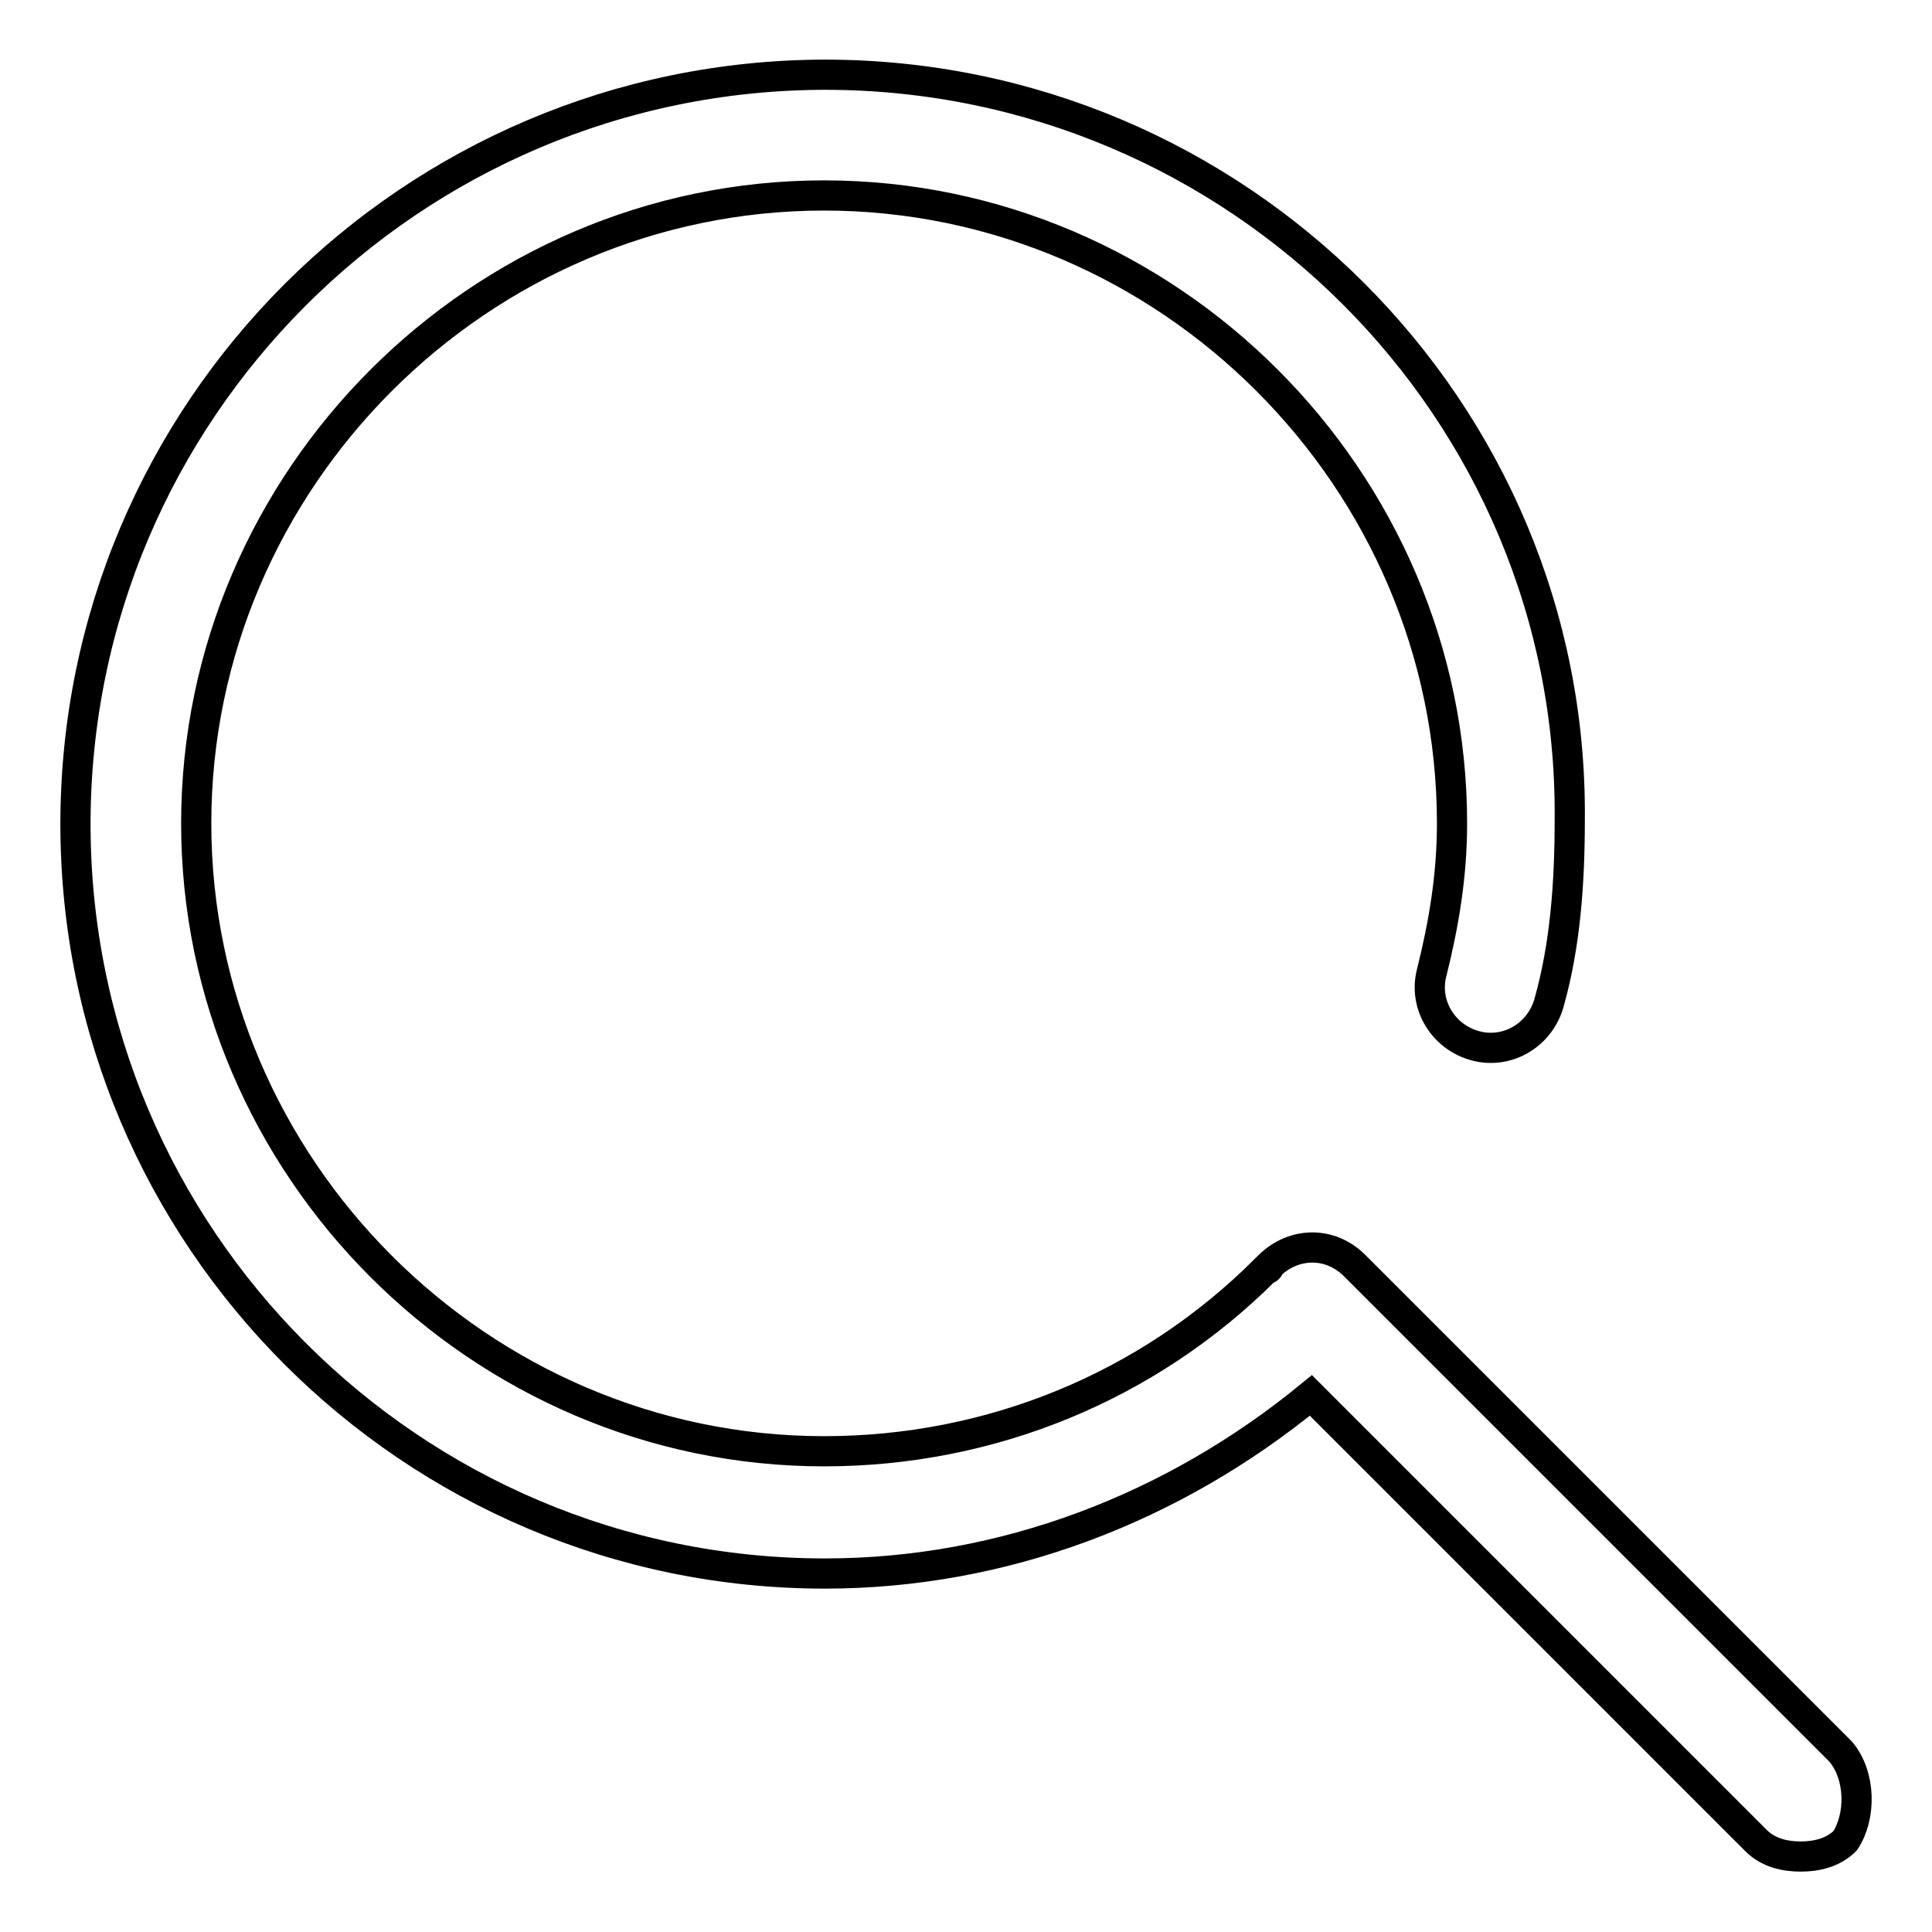
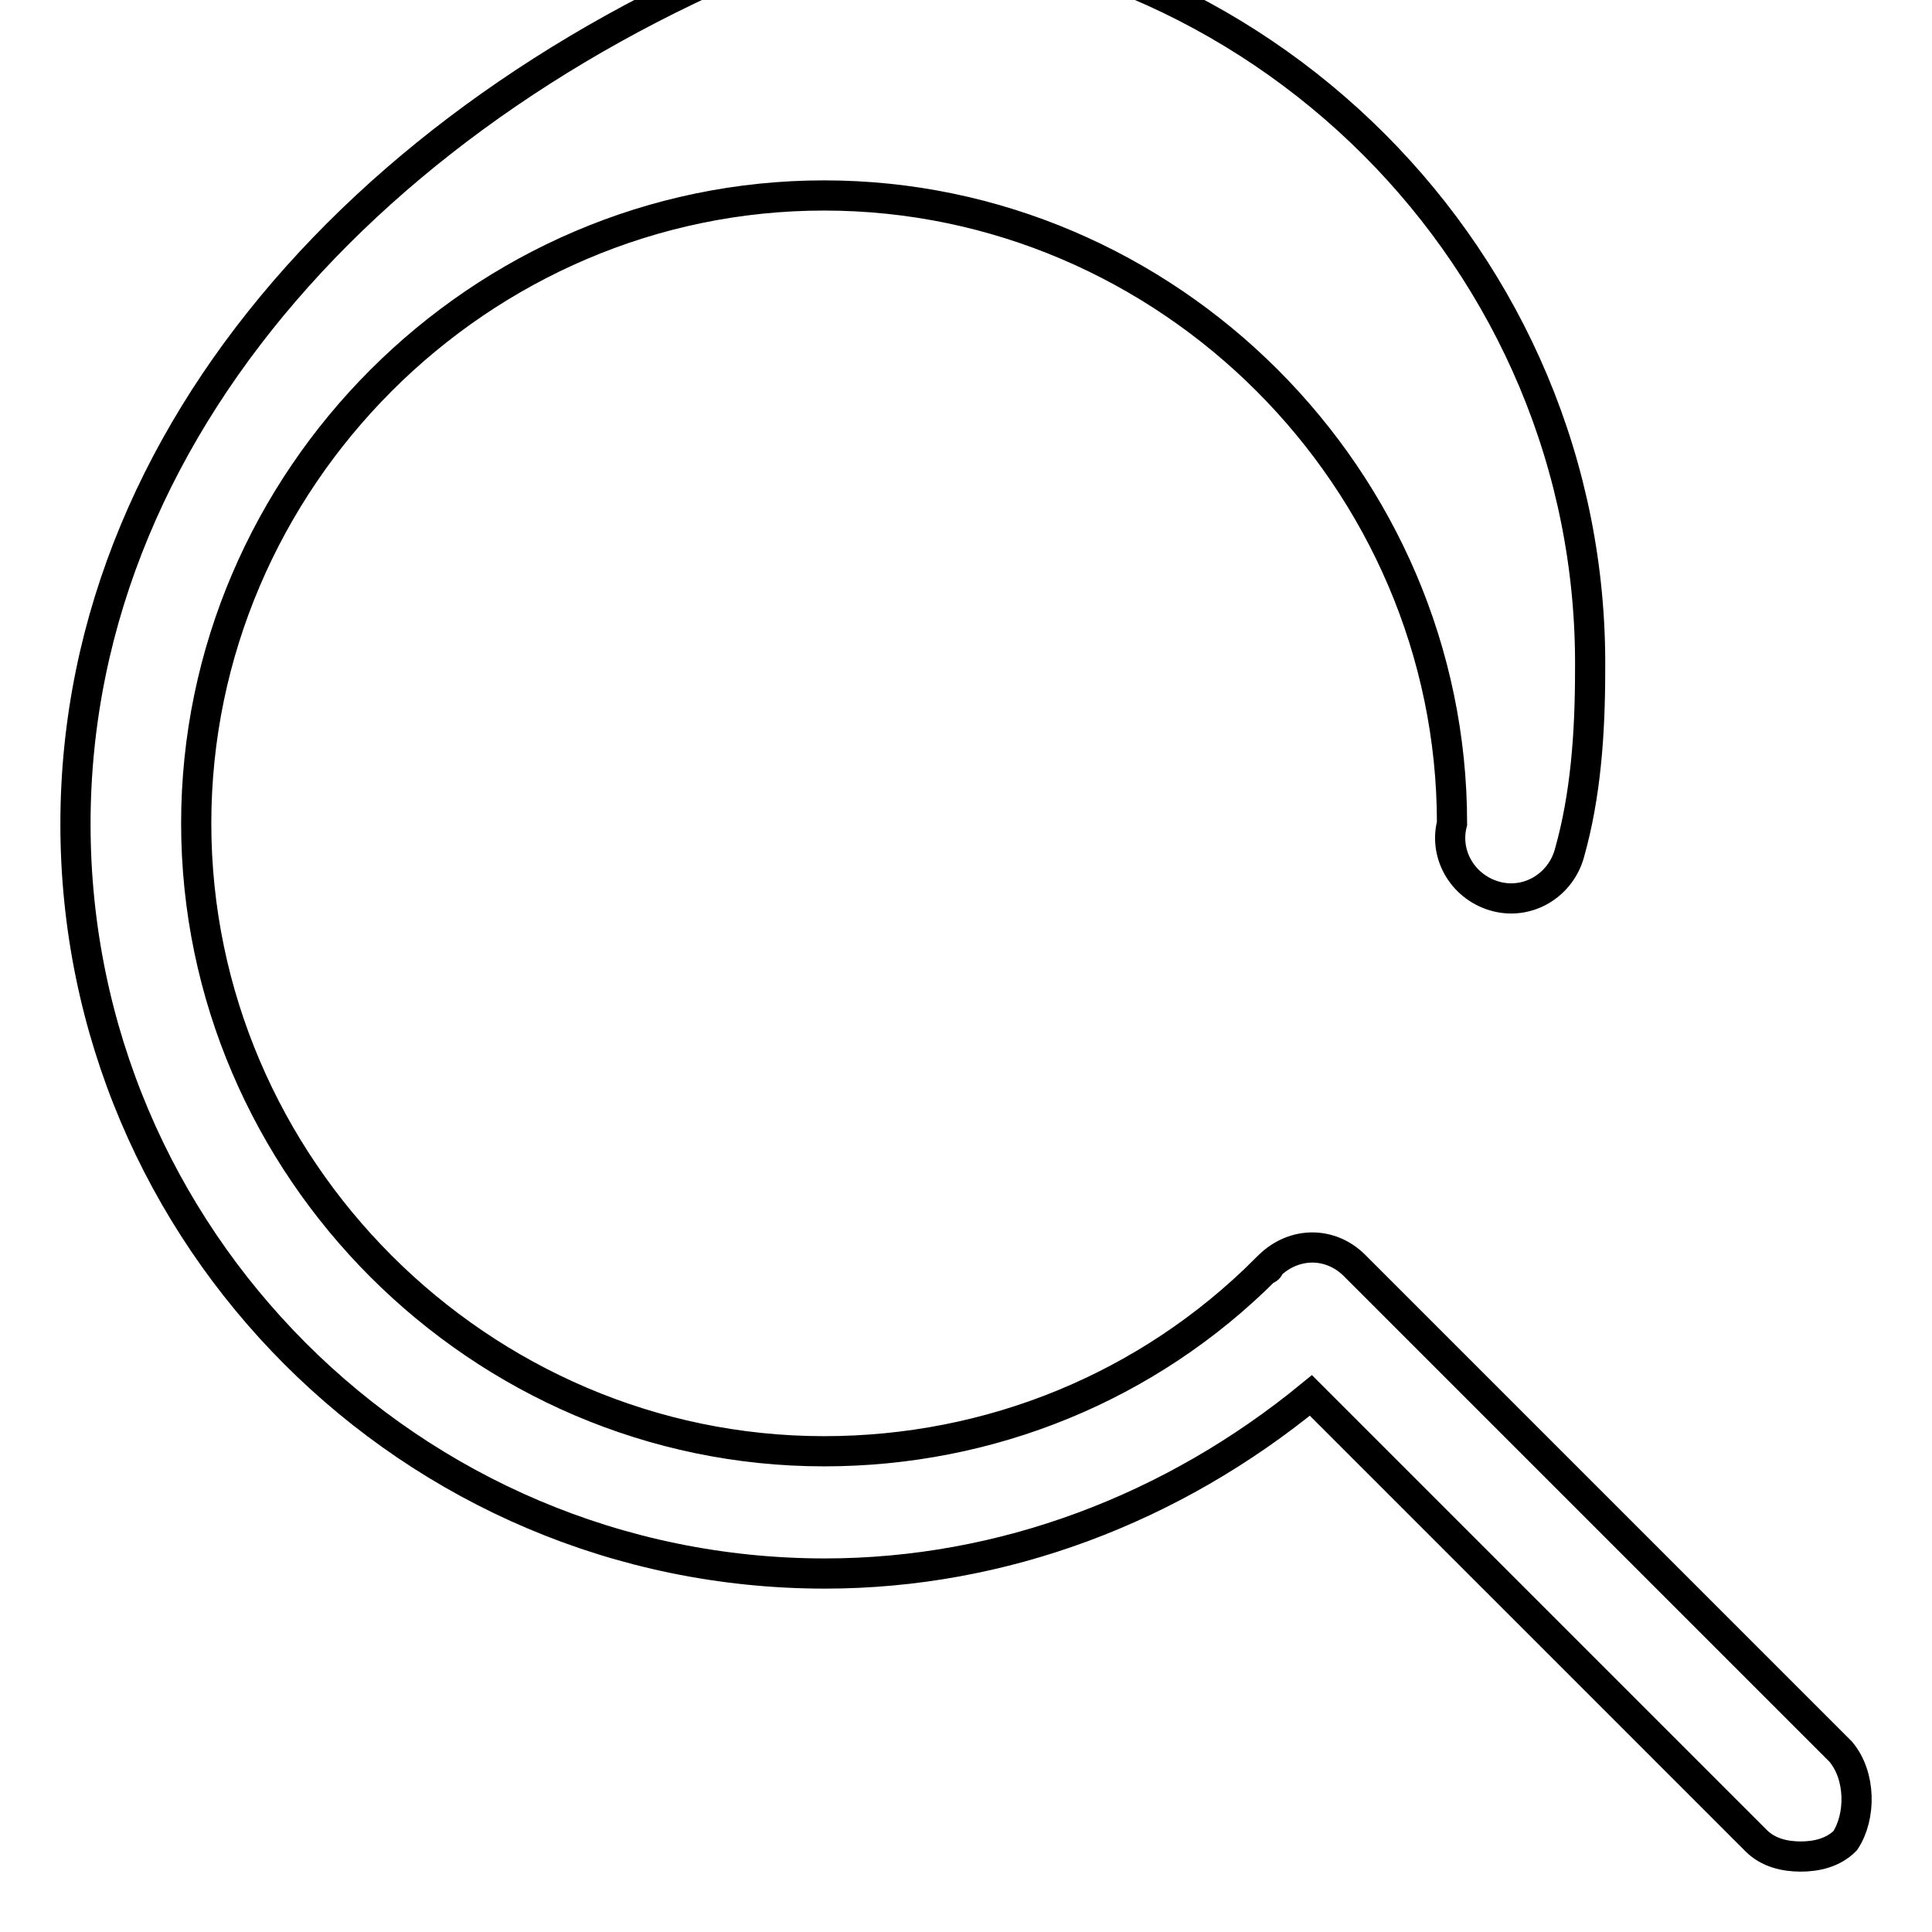
<svg xmlns="http://www.w3.org/2000/svg" version="1.1" x="0px" y="0px" viewBox="0 0 256 256" enable-background="new 0 0 256 256" xml:space="preserve">
  <g>
-     <path stroke-width="4" fill-opacity="0" stroke="#000000" d="M243.9,232.1l-64.4-64.4c-3.2-3.2-8-3.2-11.3,0c0,0,0,0.5-0.5,0.5c-15.6,15.6-36.5,24.1-58.5,24.1 c-45.6,0-83.2-37.6-83.2-83.2c0-45.6,37.6-83.2,83.2-83.2s83.2,37.6,83.2,83.2c0,7-1.1,13.4-2.7,19.8c-1.1,4.3,1.6,8.6,5.9,9.7 c4.3,1.1,8.6-1.6,9.7-5.9c2.1-7.5,2.7-15.6,2.7-24.1c0.5-54.2-44-98.7-98.7-98.7C54.5,10,10,54.5,10,109.2 c0,54.7,44.5,99.3,99.3,99.3c23.6,0,46.1-8.6,64.4-23.6l59,59c1.6,1.6,3.8,2.1,5.9,2.1c2.1,0,4.3-0.5,5.9-2.1 C246.6,240.7,246.6,235.3,243.9,232.1L243.9,232.1z" />
+     <path stroke-width="4" fill-opacity="0" stroke="#000000" d="M243.9,232.1l-64.4-64.4c-3.2-3.2-8-3.2-11.3,0c0,0,0,0.5-0.5,0.5c-15.6,15.6-36.5,24.1-58.5,24.1 c-45.6,0-83.2-37.6-83.2-83.2c0-45.6,37.6-83.2,83.2-83.2s83.2,37.6,83.2,83.2c-1.1,4.3,1.6,8.6,5.9,9.7 c4.3,1.1,8.6-1.6,9.7-5.9c2.1-7.5,2.7-15.6,2.7-24.1c0.5-54.2-44-98.7-98.7-98.7C54.5,10,10,54.5,10,109.2 c0,54.7,44.5,99.3,99.3,99.3c23.6,0,46.1-8.6,64.4-23.6l59,59c1.6,1.6,3.8,2.1,5.9,2.1c2.1,0,4.3-0.5,5.9-2.1 C246.6,240.7,246.6,235.3,243.9,232.1L243.9,232.1z" />
  </g>
</svg>